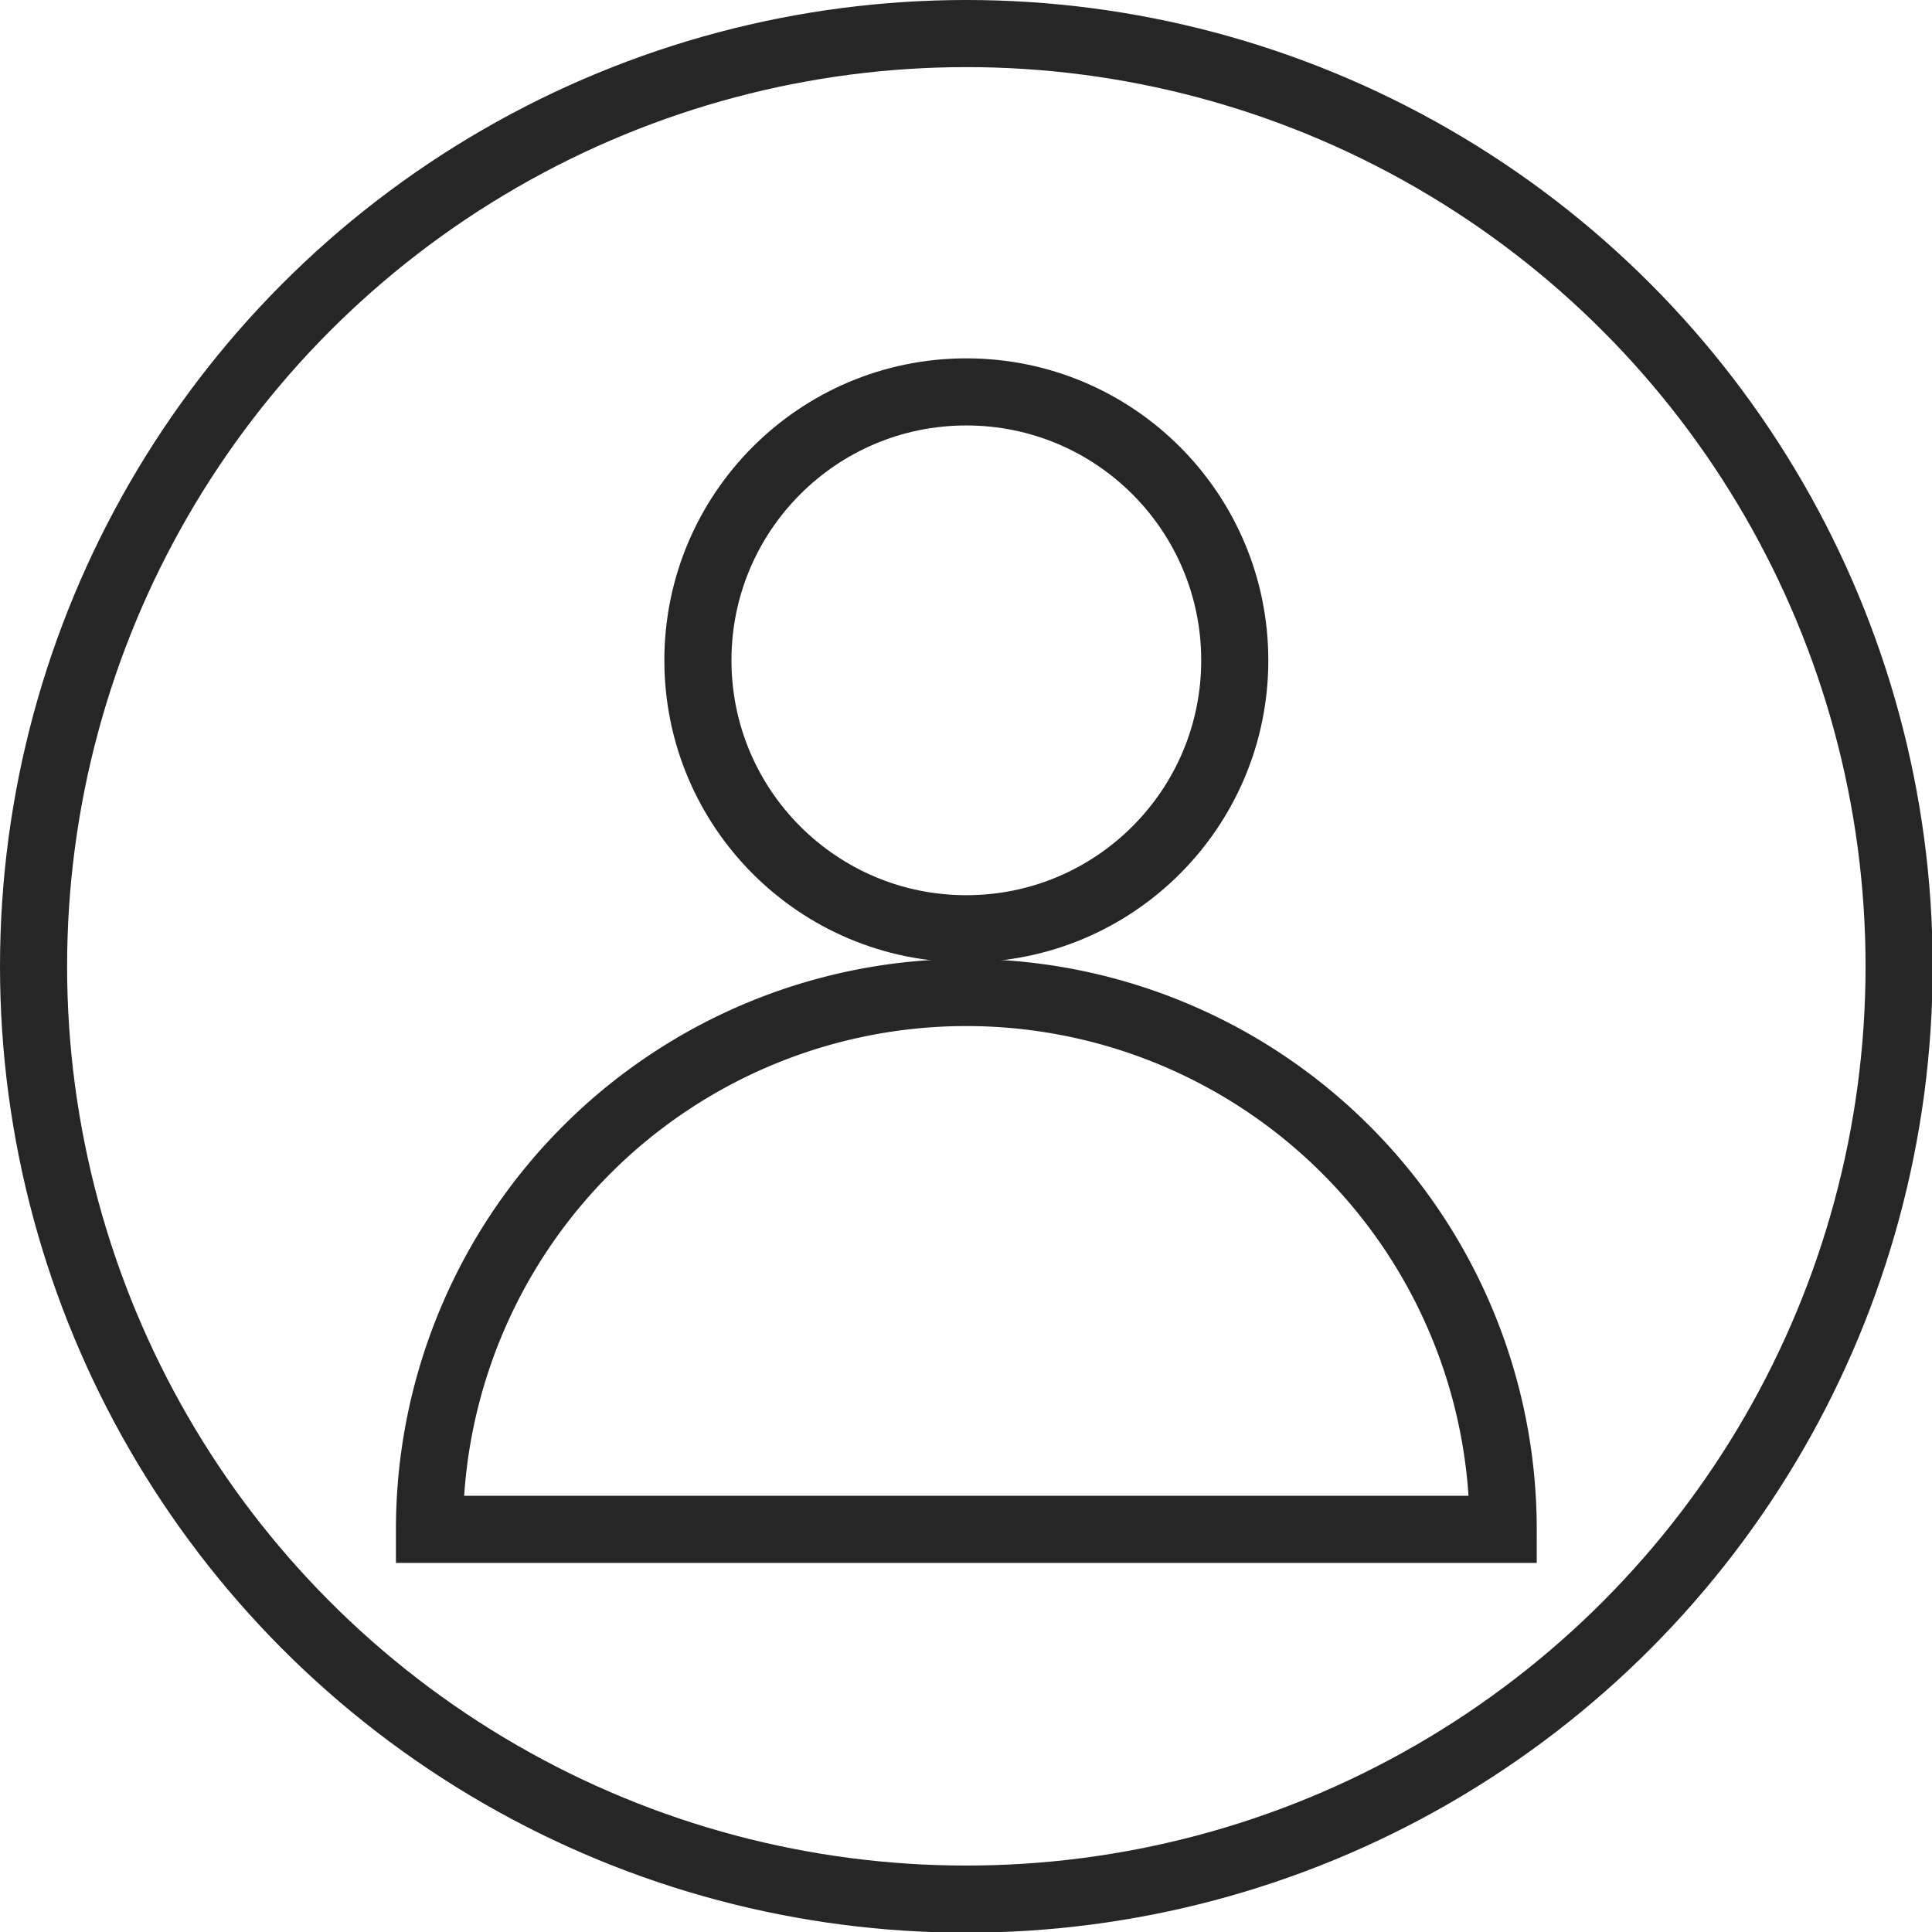
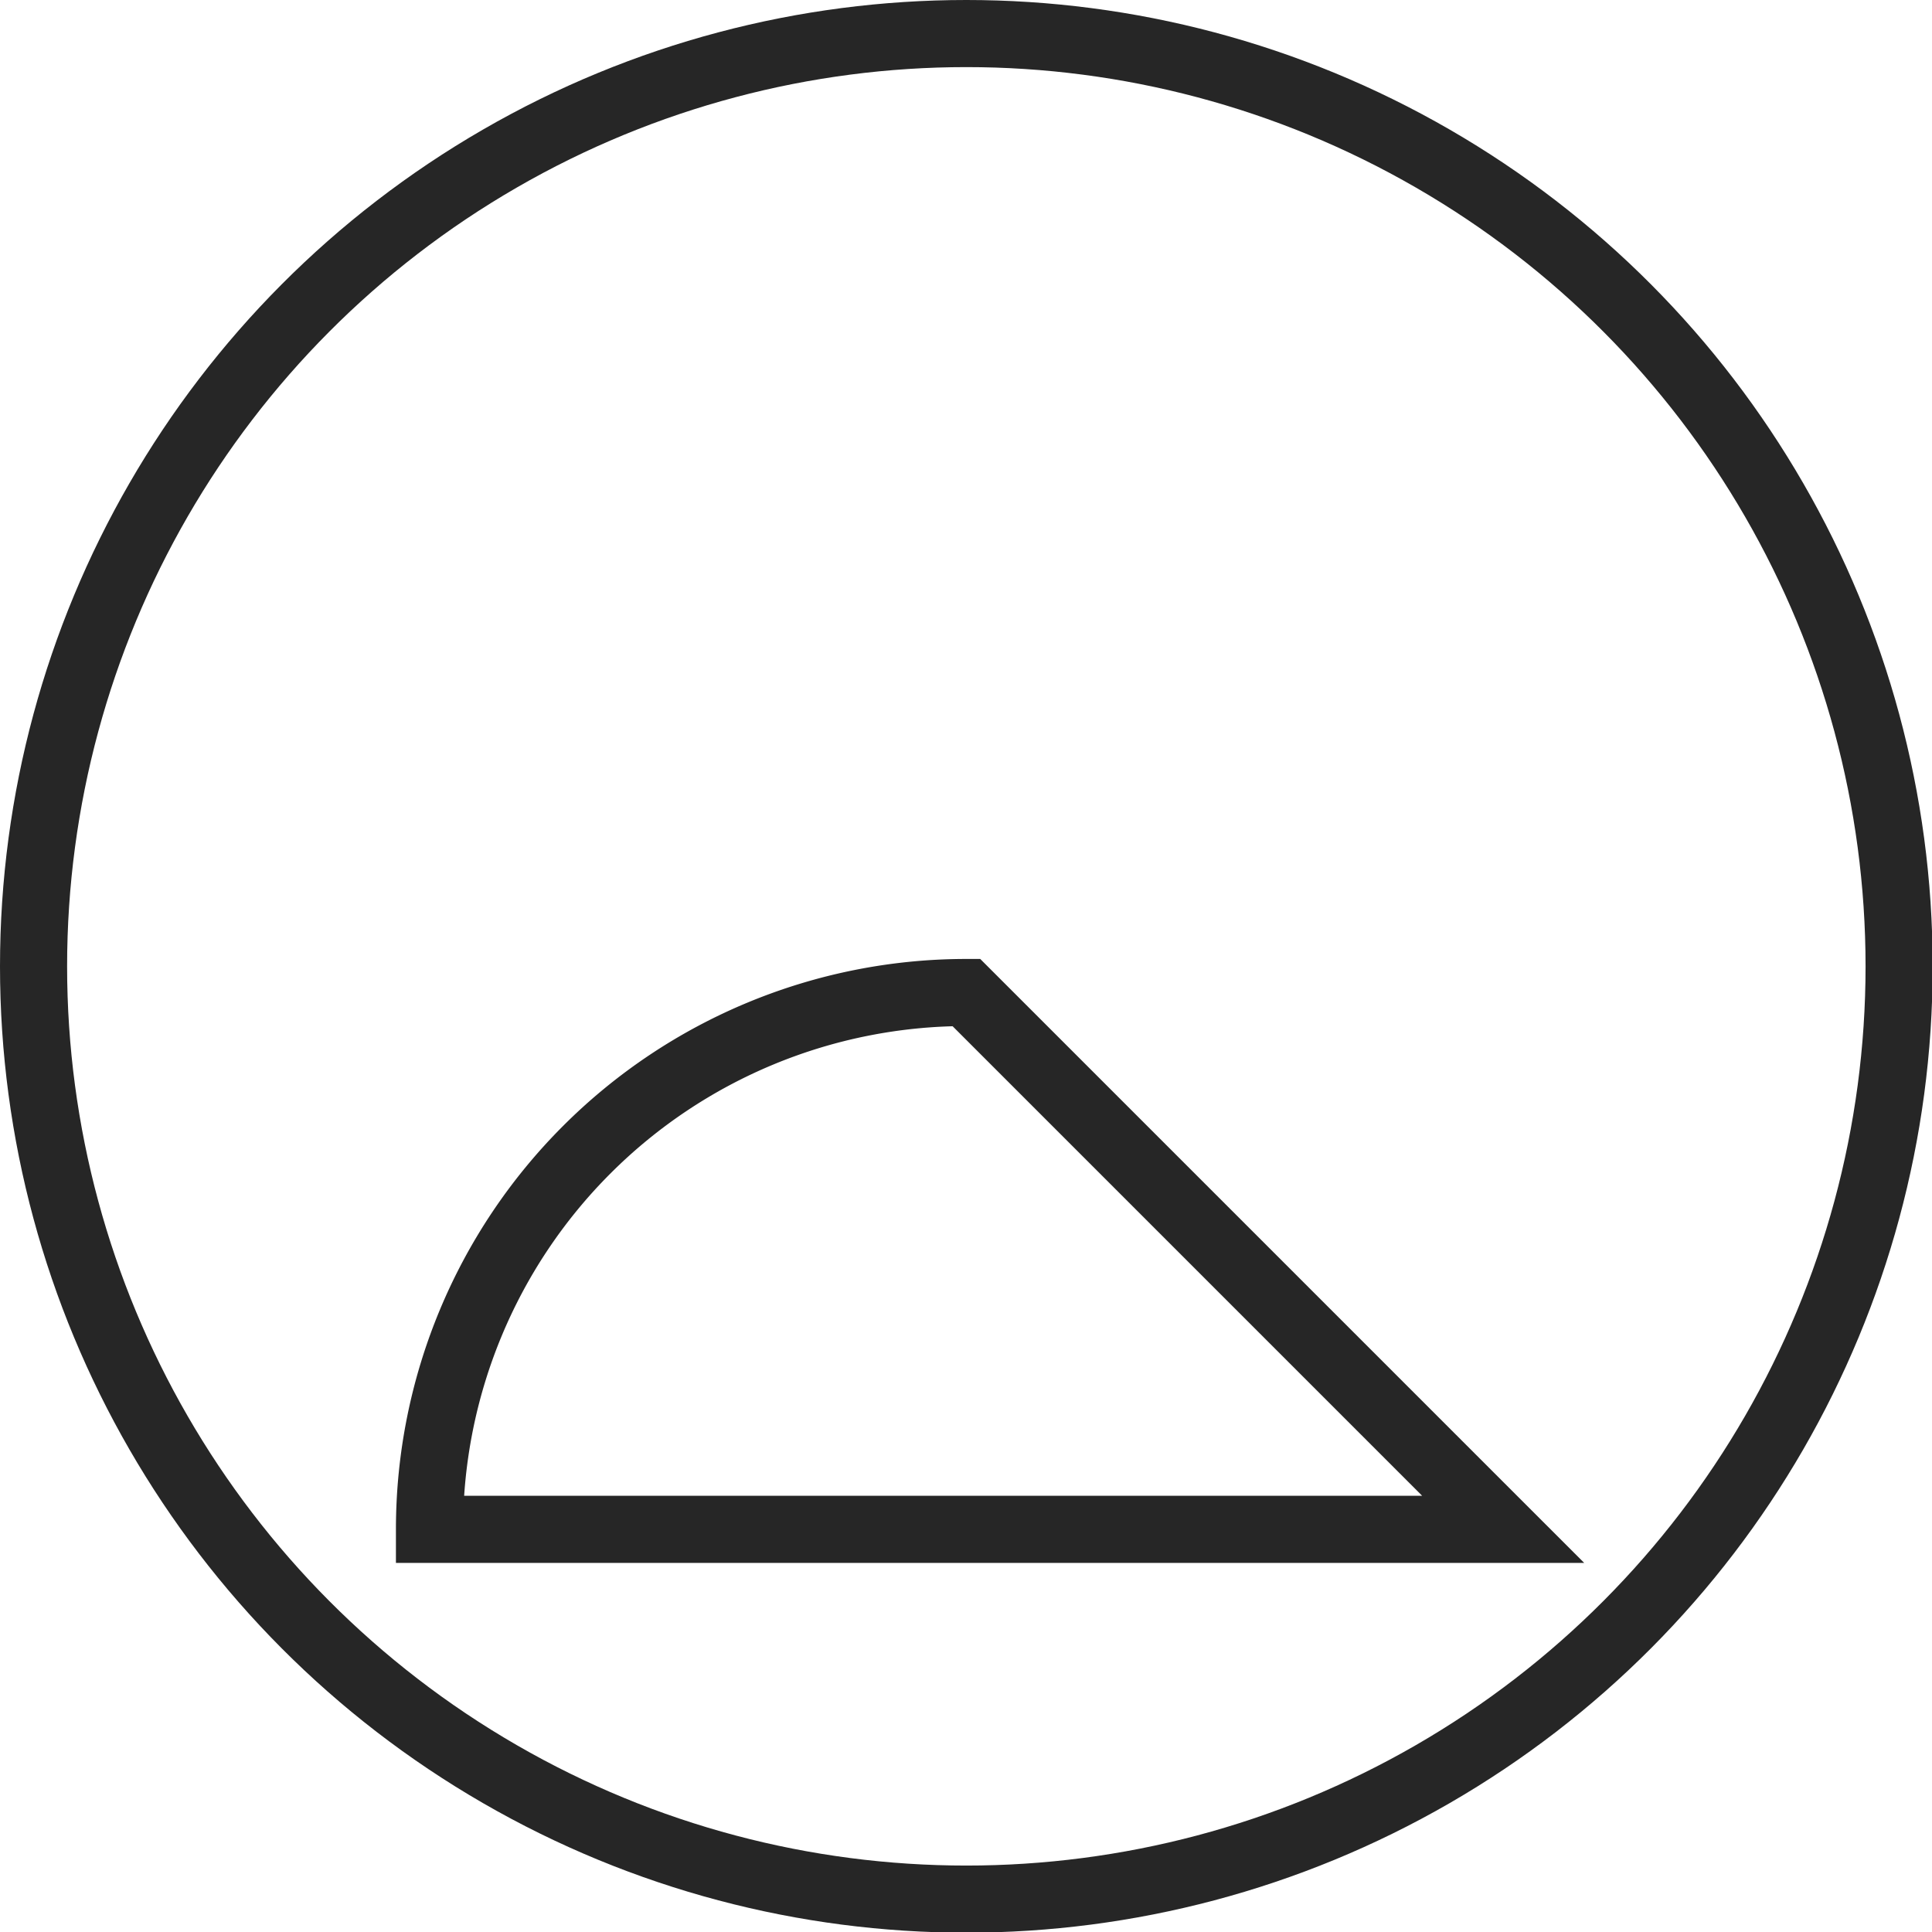
<svg xmlns="http://www.w3.org/2000/svg" viewBox="0 0 28.79 28.79">
  <defs>
    <style>.cls-1{fill:none;stroke:#262626;stroke-miterlimit:10;}</style>
  </defs>
  <g id="レイヤー_2" data-name="レイヤー 2">
    <g id="レイヤー_1-2" data-name="レイヤー 1">
      <circle class="cls-1" cx="14.4" cy="14.4" r="13.9" />
-       <circle class="cls-1" cx="14.4" cy="9.84" r="4" />
-       <path class="cls-1" d="M14.4,14.79a8,8,0,0,0-8,8h16A8,8,0,0,0,14.4,14.79Z" />
+       <path class="cls-1" d="M14.4,14.79a8,8,0,0,0-8,8h16Z" />
    </g>
  </g>
</svg>